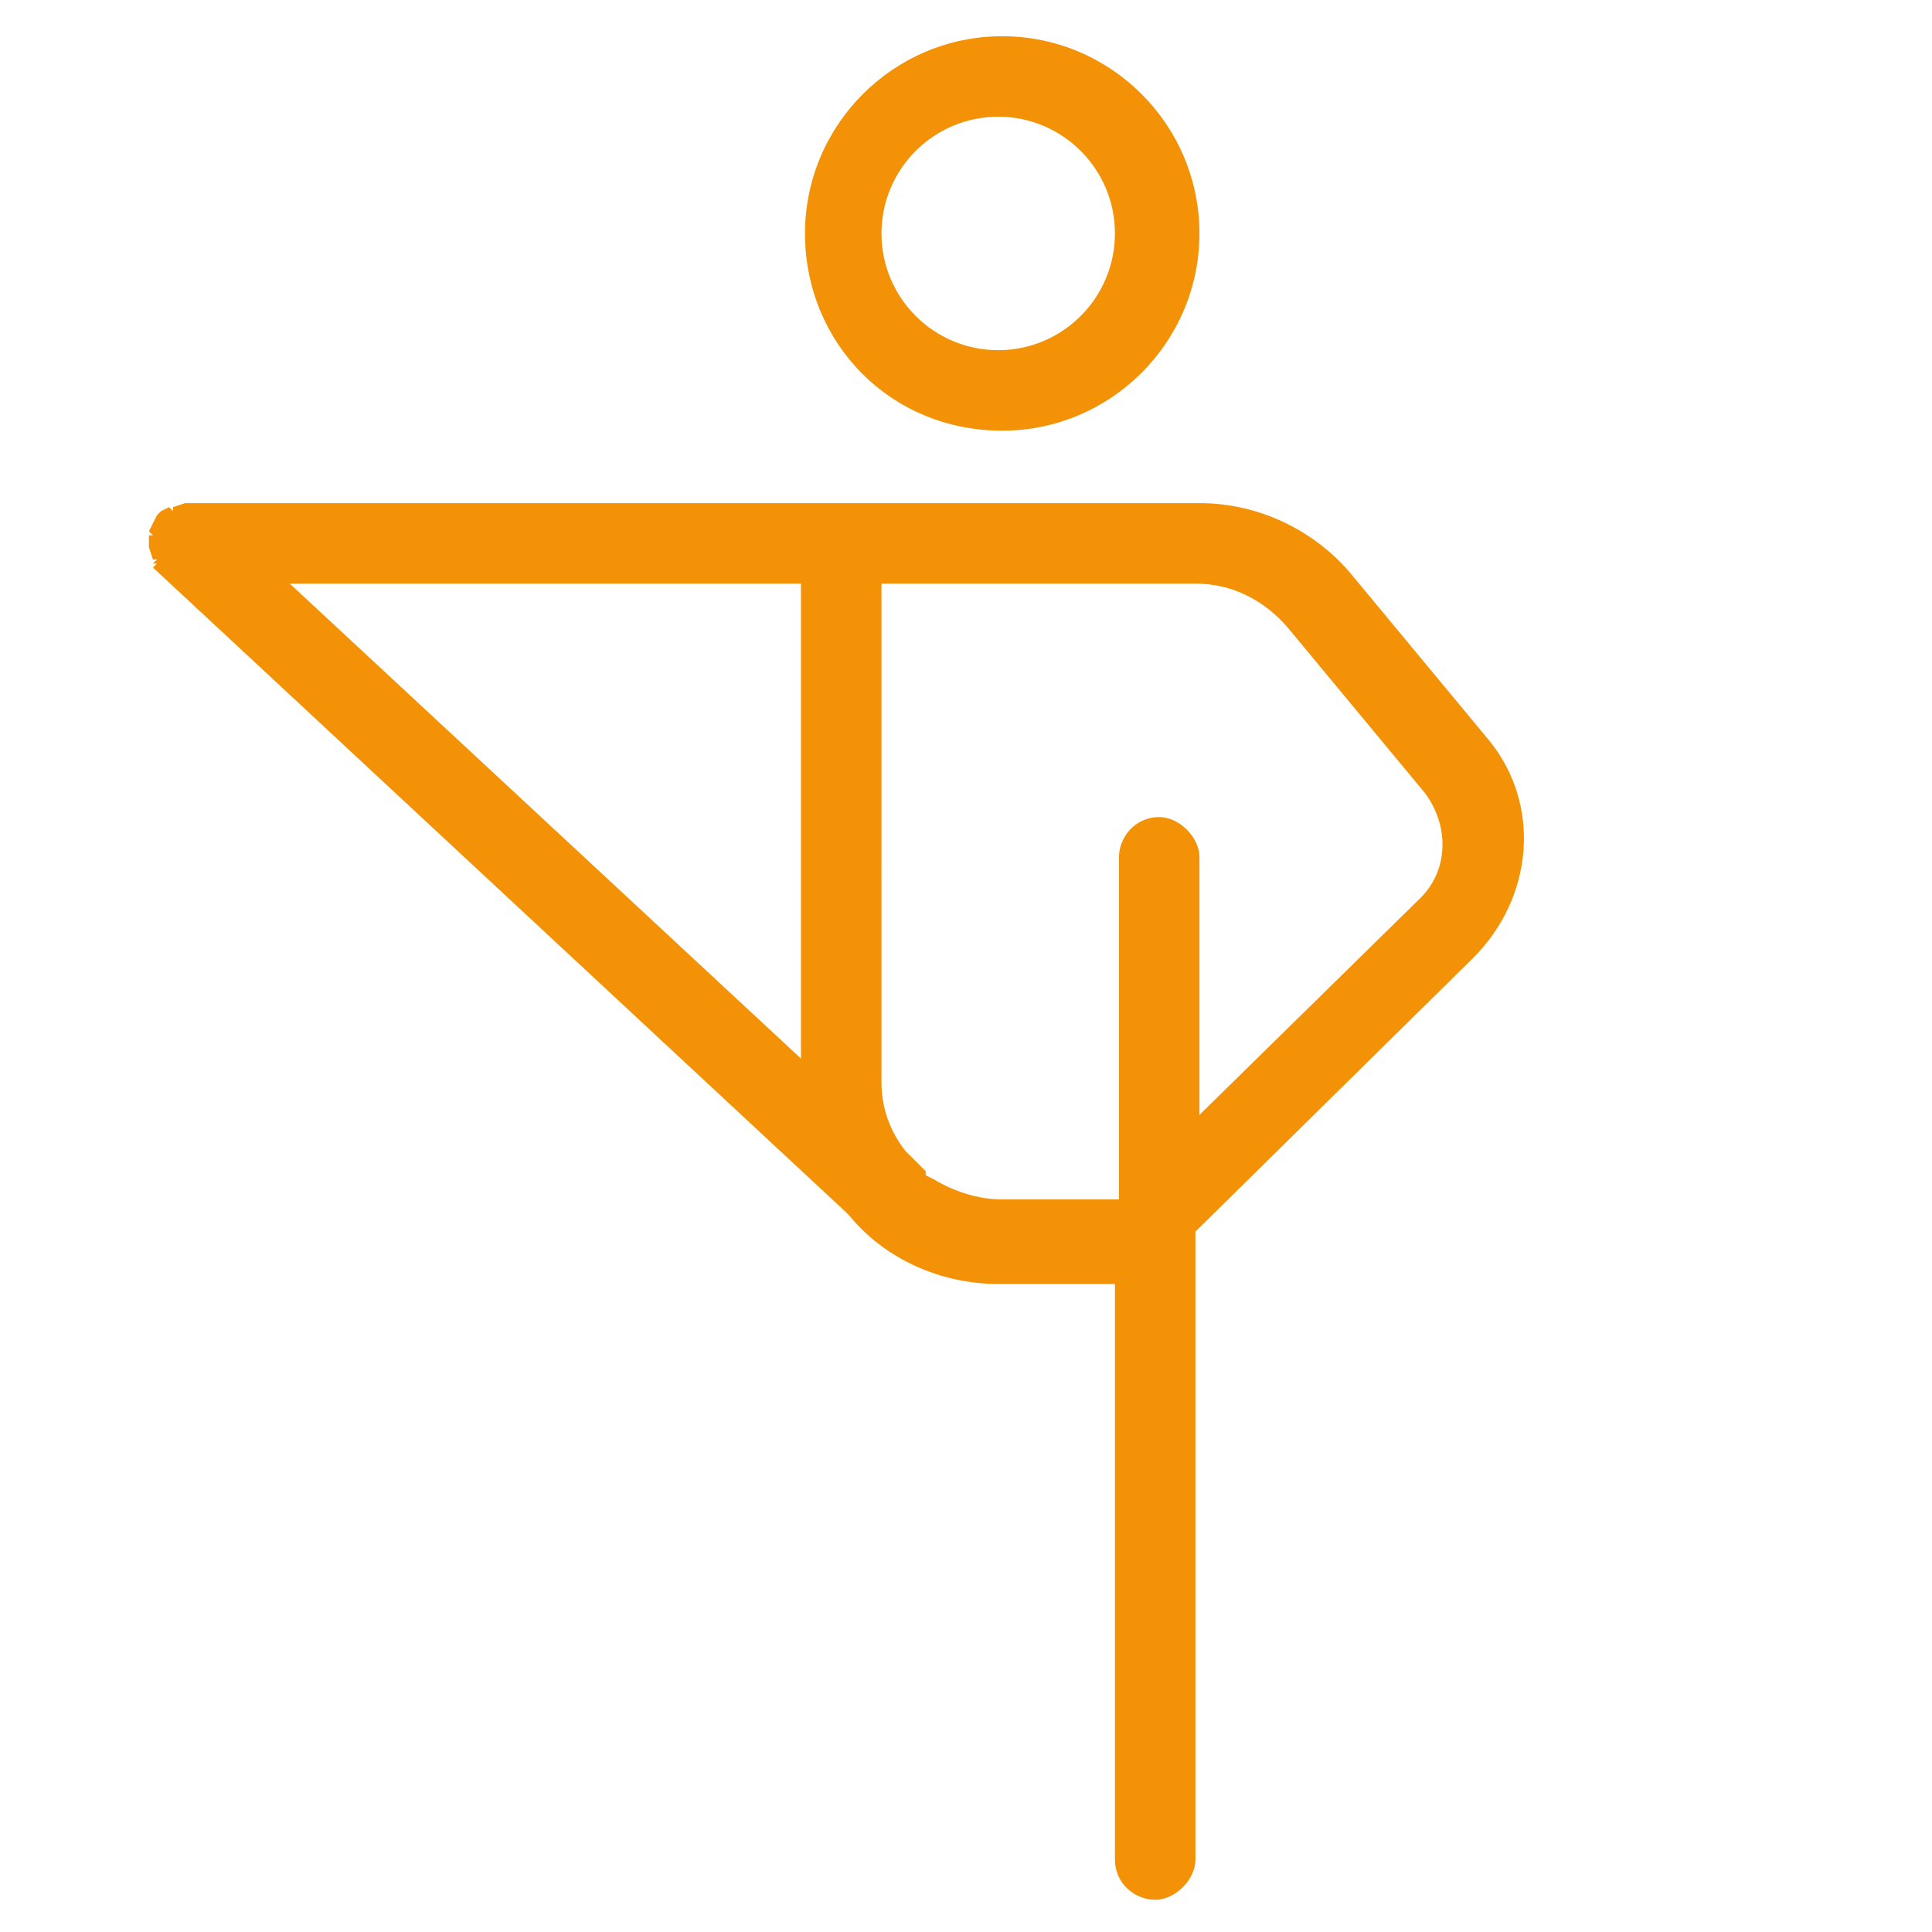
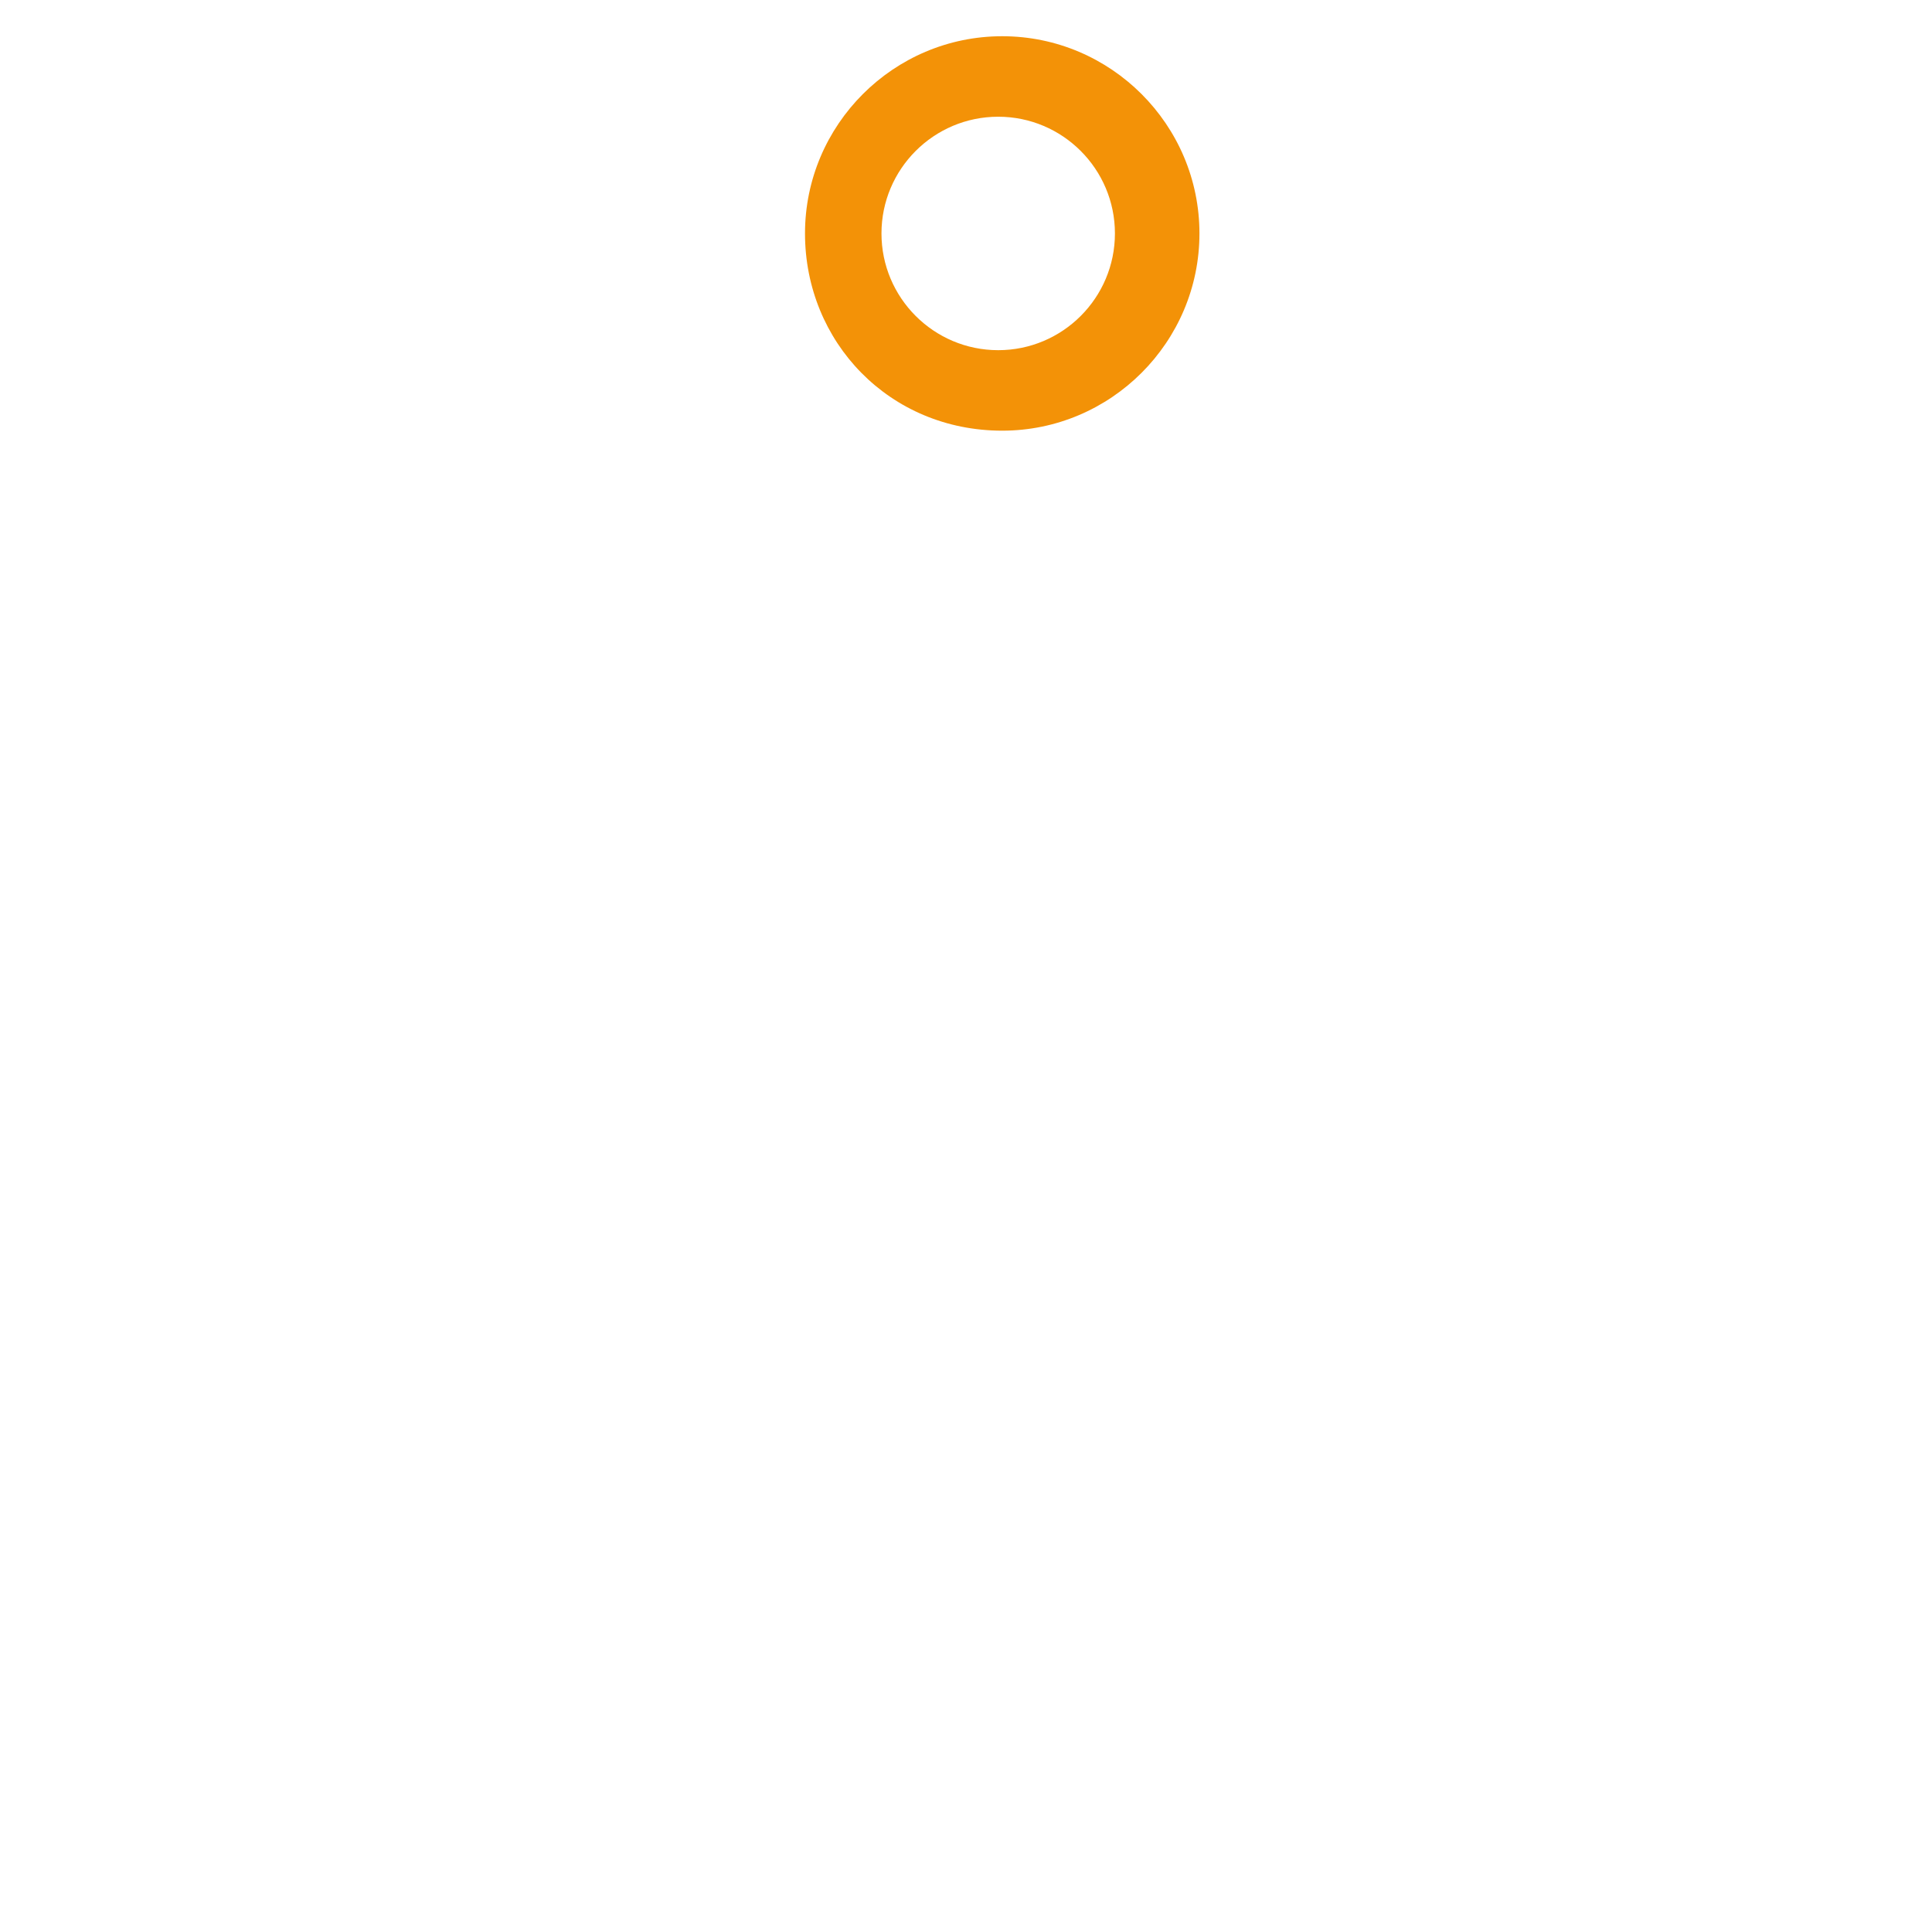
<svg xmlns="http://www.w3.org/2000/svg" version="1.1" id="Ebene_1" x="0px" y="0px" viewBox="0 0 48 48" style="enable-background:new 0 0 48 48;" xml:space="preserve">
  <style type="text/css">
	.st0{fill:#F39207;}
</style>
  <g>
-     <path class="st0" d="M24.9,10.7c2.7,0,4.9-2.2,4.9-4.9s-2.2-4.9-4.9-4.9c-2.7,0-4.9,2.2-4.9,4.9S22.1,10.7,24.9,10.7z M21.9,5.8   c0-1.6,1.3-2.9,2.9-2.9c1.6,0,2.9,1.3,2.9,2.9s-1.3,2.9-2.9,2.9C23.2,8.7,21.9,7.4,21.9,5.8z" />
-     <path class="st0" d="M37,18.4l-3.4-4.1c-0.9-1.1-2.3-1.8-3.8-1.8H4.7l-0.1,0l-0.3,0.1l0,0.1l-0.1-0.1L4,12.7c0,0,0,0,0,0l0.1,0.1   l0,0l-0.1-0.1l-0.1,0.1c0,0,0,0,0,0L3.8,13l-0.1,0.2l0.1,0.1l-0.1,0l0,0.1c0,0,0,0,0,0l0,0.2c0,0,0,0,0,0l0.1,0v0l-0.1,0l0.1,0.3   l0.1,0l-0.1,0.1L3.8,14L3.9,14l0,0l0,0l0,0L3.8,14L3.9,14c0,0,0,0,0,0l-0.1,0.1l17.2,16l0.1,0.1c0.9,1.1,2.3,1.7,3.7,1.7h2.9v14.3   c0,0.6,0.5,1,1,1s1-0.5,1-1V30.6l6.9-6.8C38.1,22.3,38.3,20,37,18.4z M28.8,20.3c-0.6,0-1,0.5-1,1v8.5h-2.9c-0.6,0-1.2-0.2-1.7-0.5   L23,29.2L23,29.1c0,0-0.1-0.1-0.1-0.1l-0.3-0.3l-0.1-0.1c-0.4-0.5-0.6-1.1-0.6-1.7V14.5h7.8c0.9,0,1.7,0.4,2.3,1.1l3.4,4.1   c0.6,0.8,0.6,1.9-0.1,2.6l-5.5,5.4v-6.4C29.8,20.8,29.3,20.3,28.8,20.3z M19.9,14.5v11.8L7.2,14.5H19.9z M4.5,12.6L4.5,12.6   L4.5,12.6L4.5,12.6z M4.4,12.6C4.4,12.6,4.4,12.6,4.4,12.6L4.4,12.6L4.4,12.6z M4.1,12.8C4.1,12.8,4.1,12.8,4.1,12.8L4.1,12.8   L4.1,12.8z M4,12.9L4,12.9L4,12.9L4,12.9z M4,12.9L4,12.9L4,12.9L4,12.9z M3.8,13.2L3.8,13.2L3.8,13.2L3.8,13.2z M3.8,13.7   L3.8,13.7L3.8,13.7L3.8,13.7z M3.9,14L3.9,14L3.9,14L3.9,14z M4,14.1L4,14.1L4,14.1L4,14.1z" />
+     <path class="st0" d="M24.9,10.7c2.7,0,4.9-2.2,4.9-4.9s-2.2-4.9-4.9-4.9c-2.7,0-4.9,2.2-4.9,4.9S22.1,10.7,24.9,10.7z M21.9,5.8   c0-1.6,1.3-2.9,2.9-2.9c1.6,0,2.9,1.3,2.9,2.9s-1.3,2.9-2.9,2.9C23.2,8.7,21.9,7.4,21.9,5.8" />
  </g>
</svg>